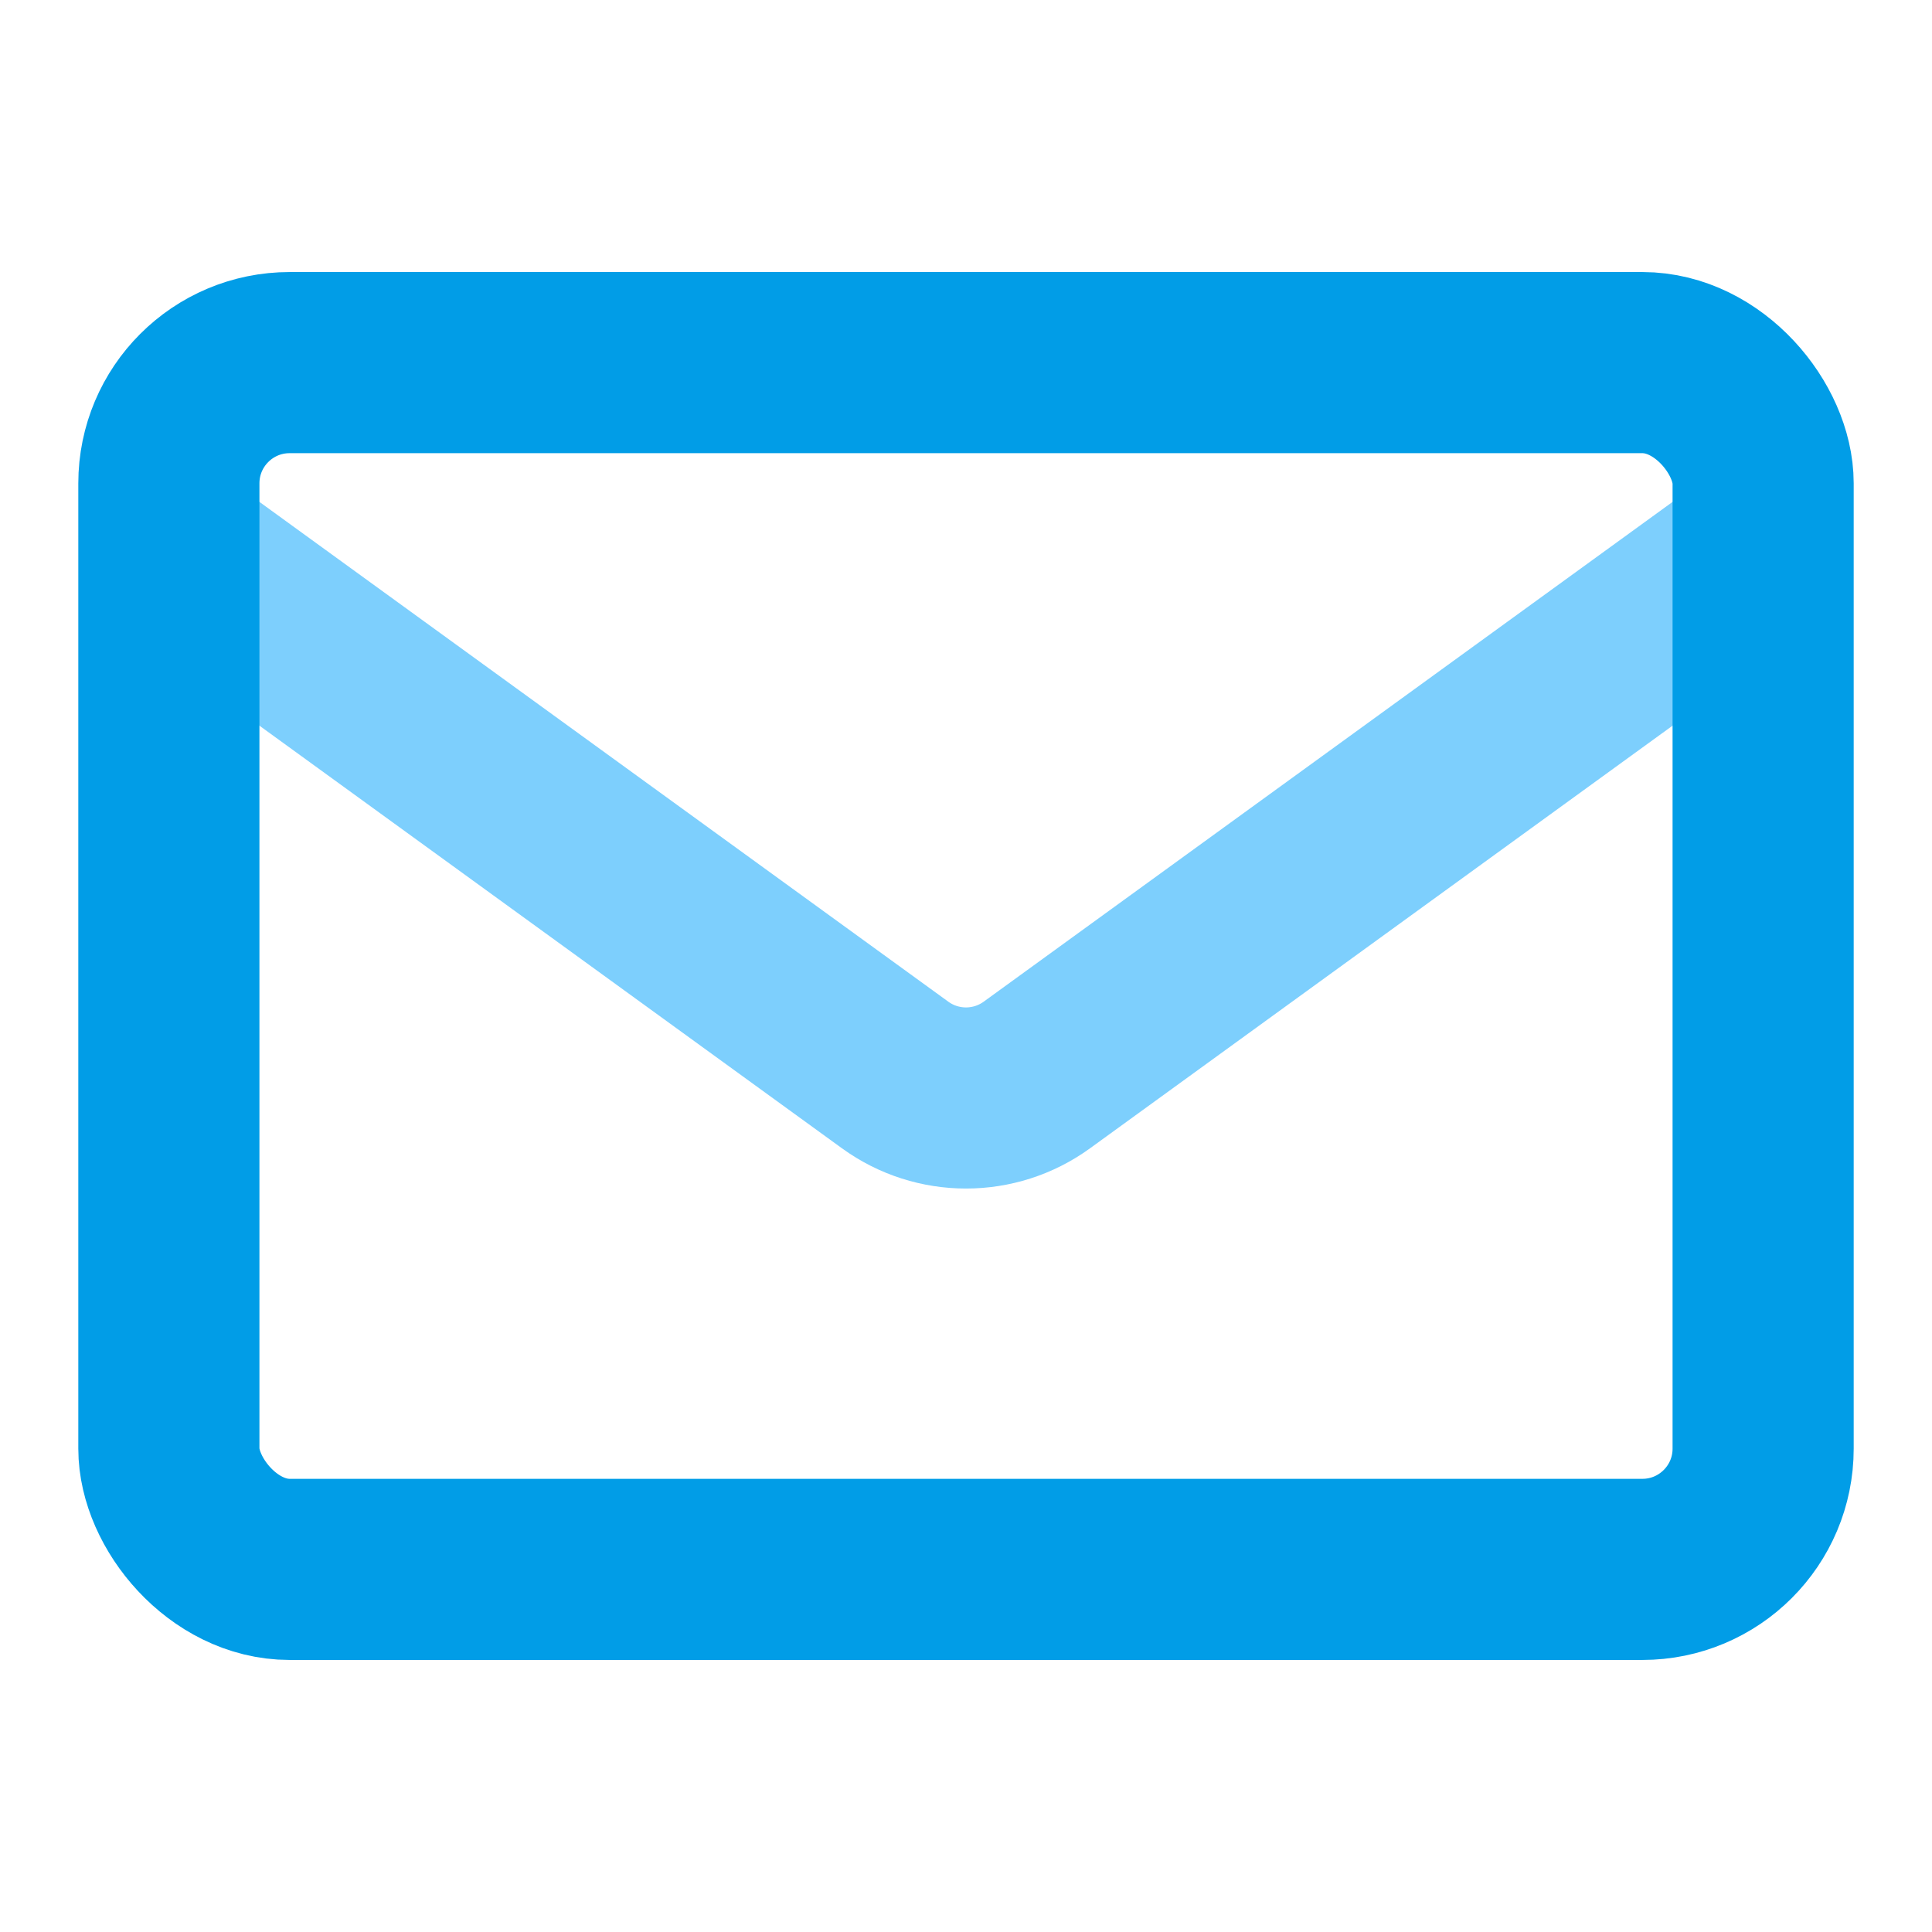
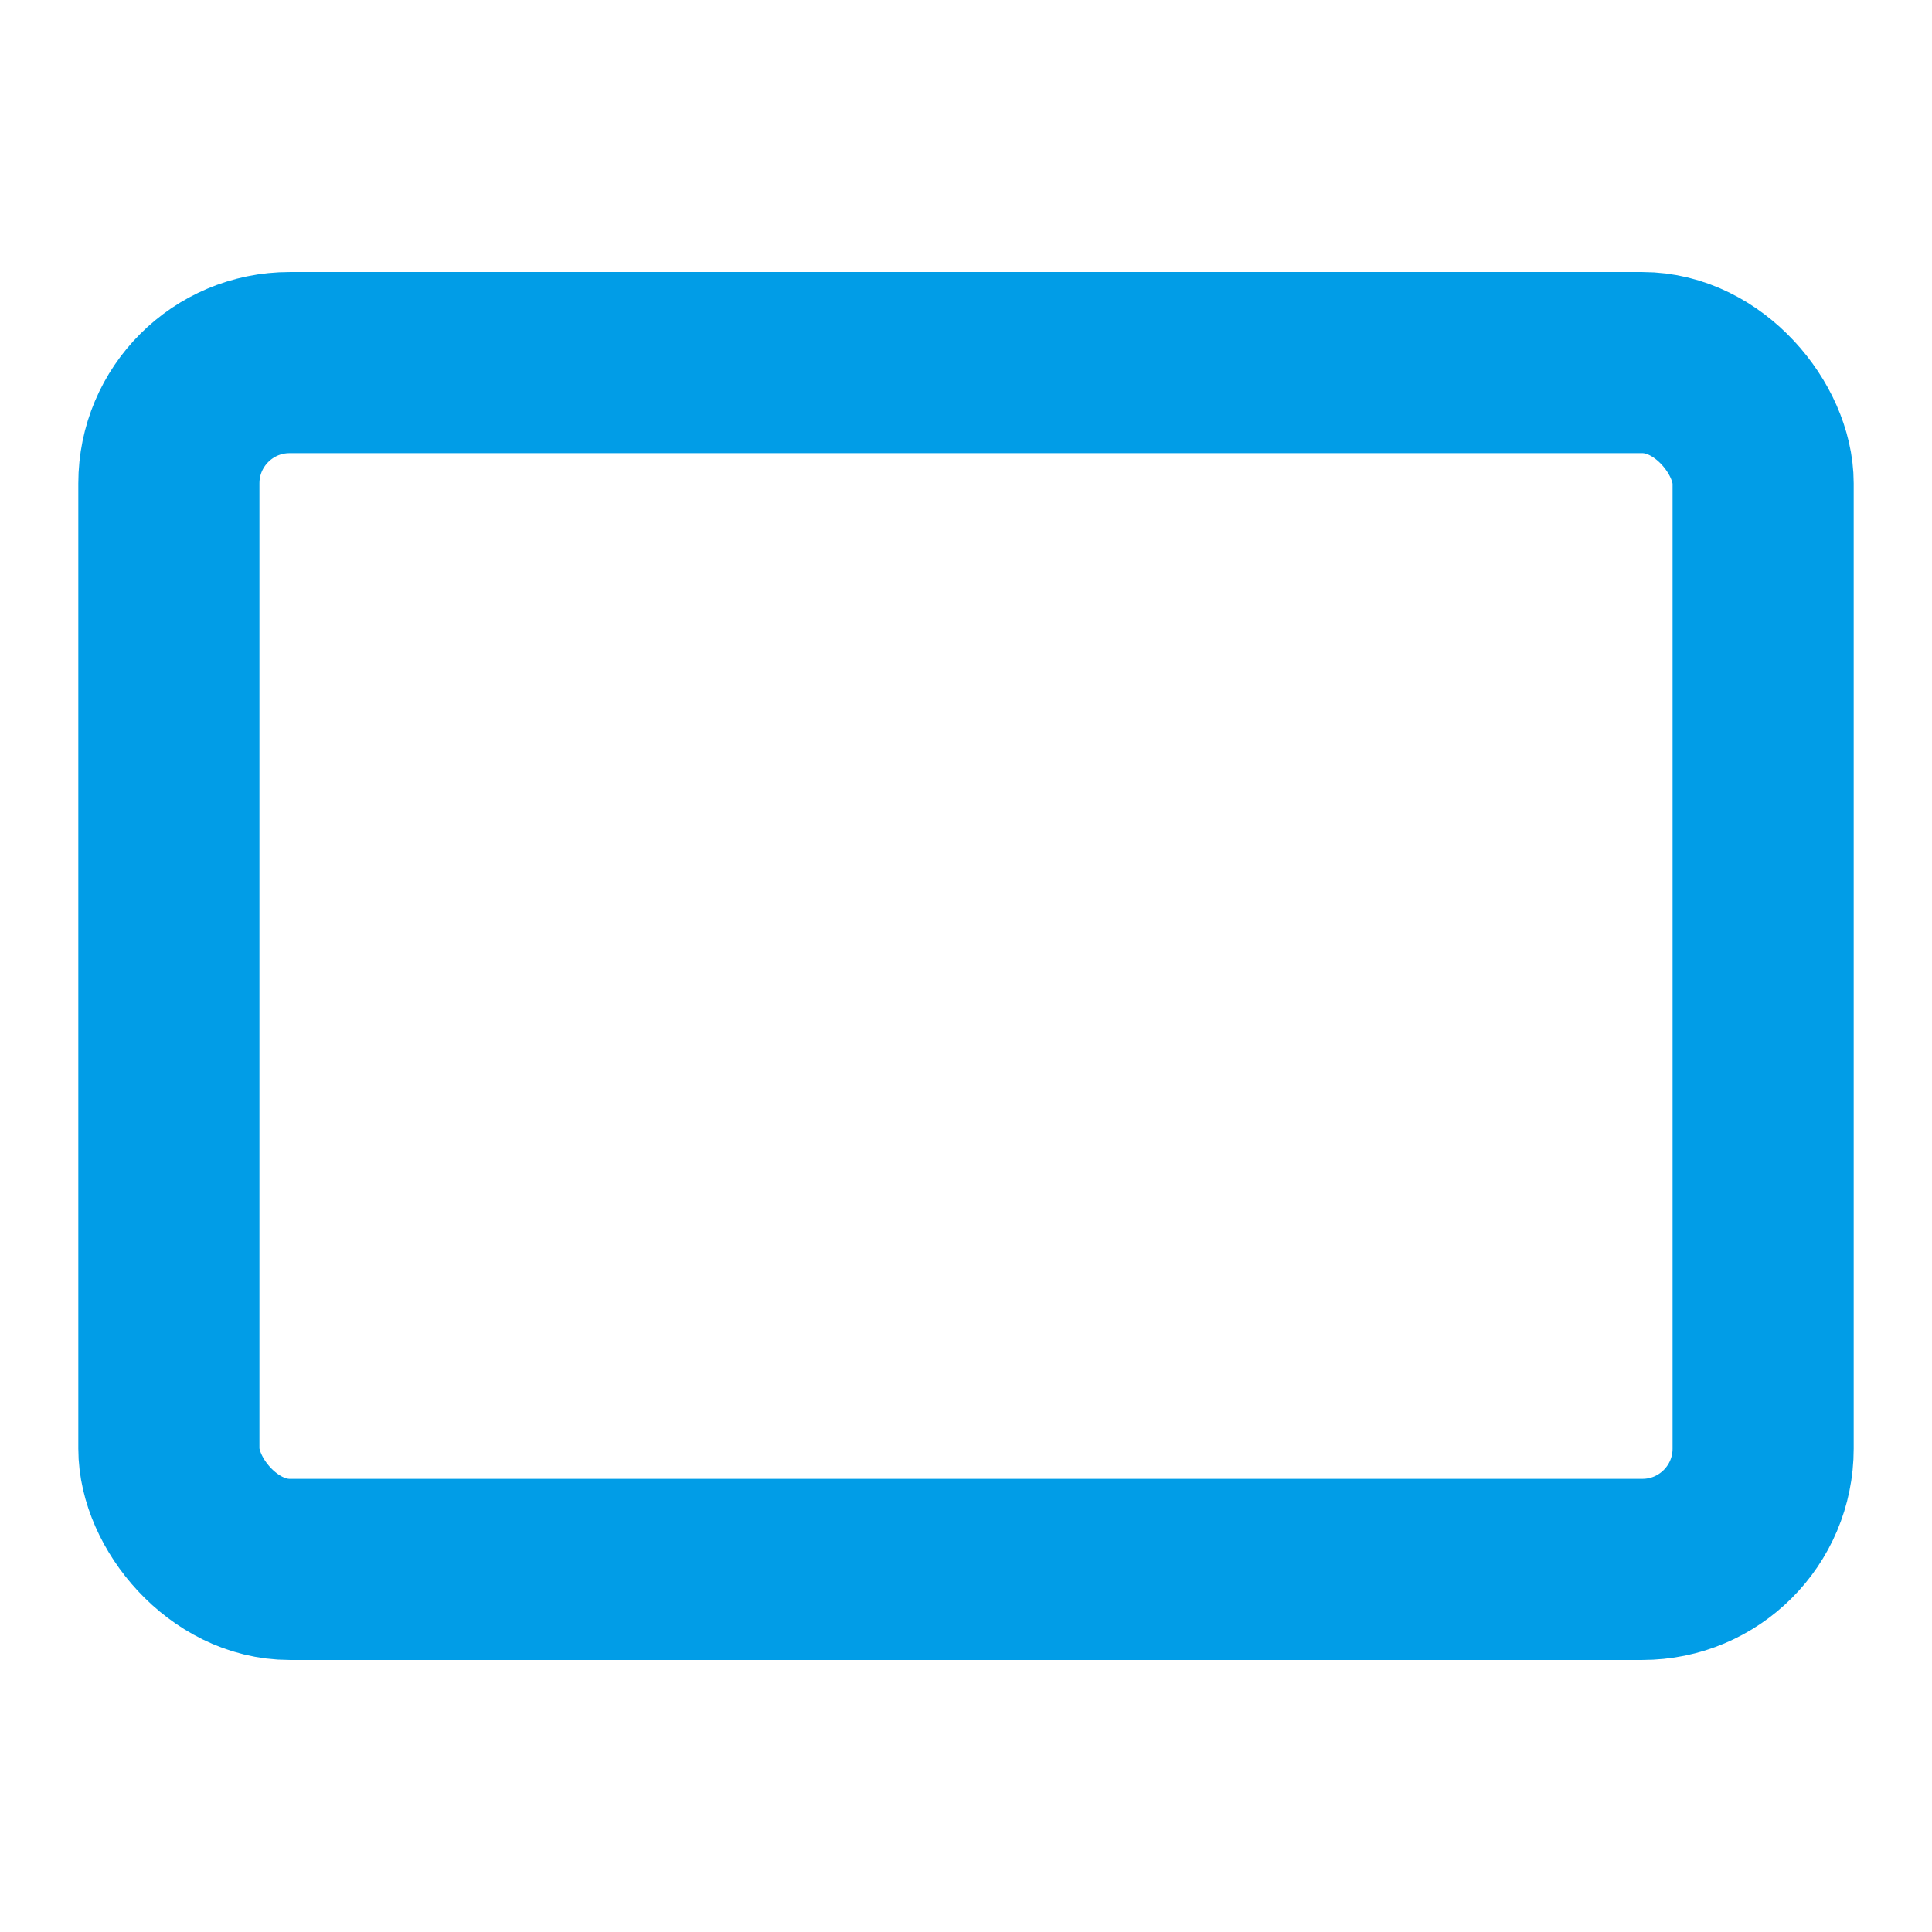
<svg xmlns="http://www.w3.org/2000/svg" width="32" height="32" viewBox="0 0 32 32" fill="none">
-   <path d="M29.203 9.078L17.174 17.805C16.474 18.313 15.526 18.313 14.826 17.805L2.797 9.078" stroke="#7DCFFD" stroke-width="3" stroke-linejoin="round" />
  <rect x="2.797" y="6.006" width="26.406" height="19.988" rx="2" stroke="#019DE7" stroke-width="3" stroke-linejoin="round" />
</svg>